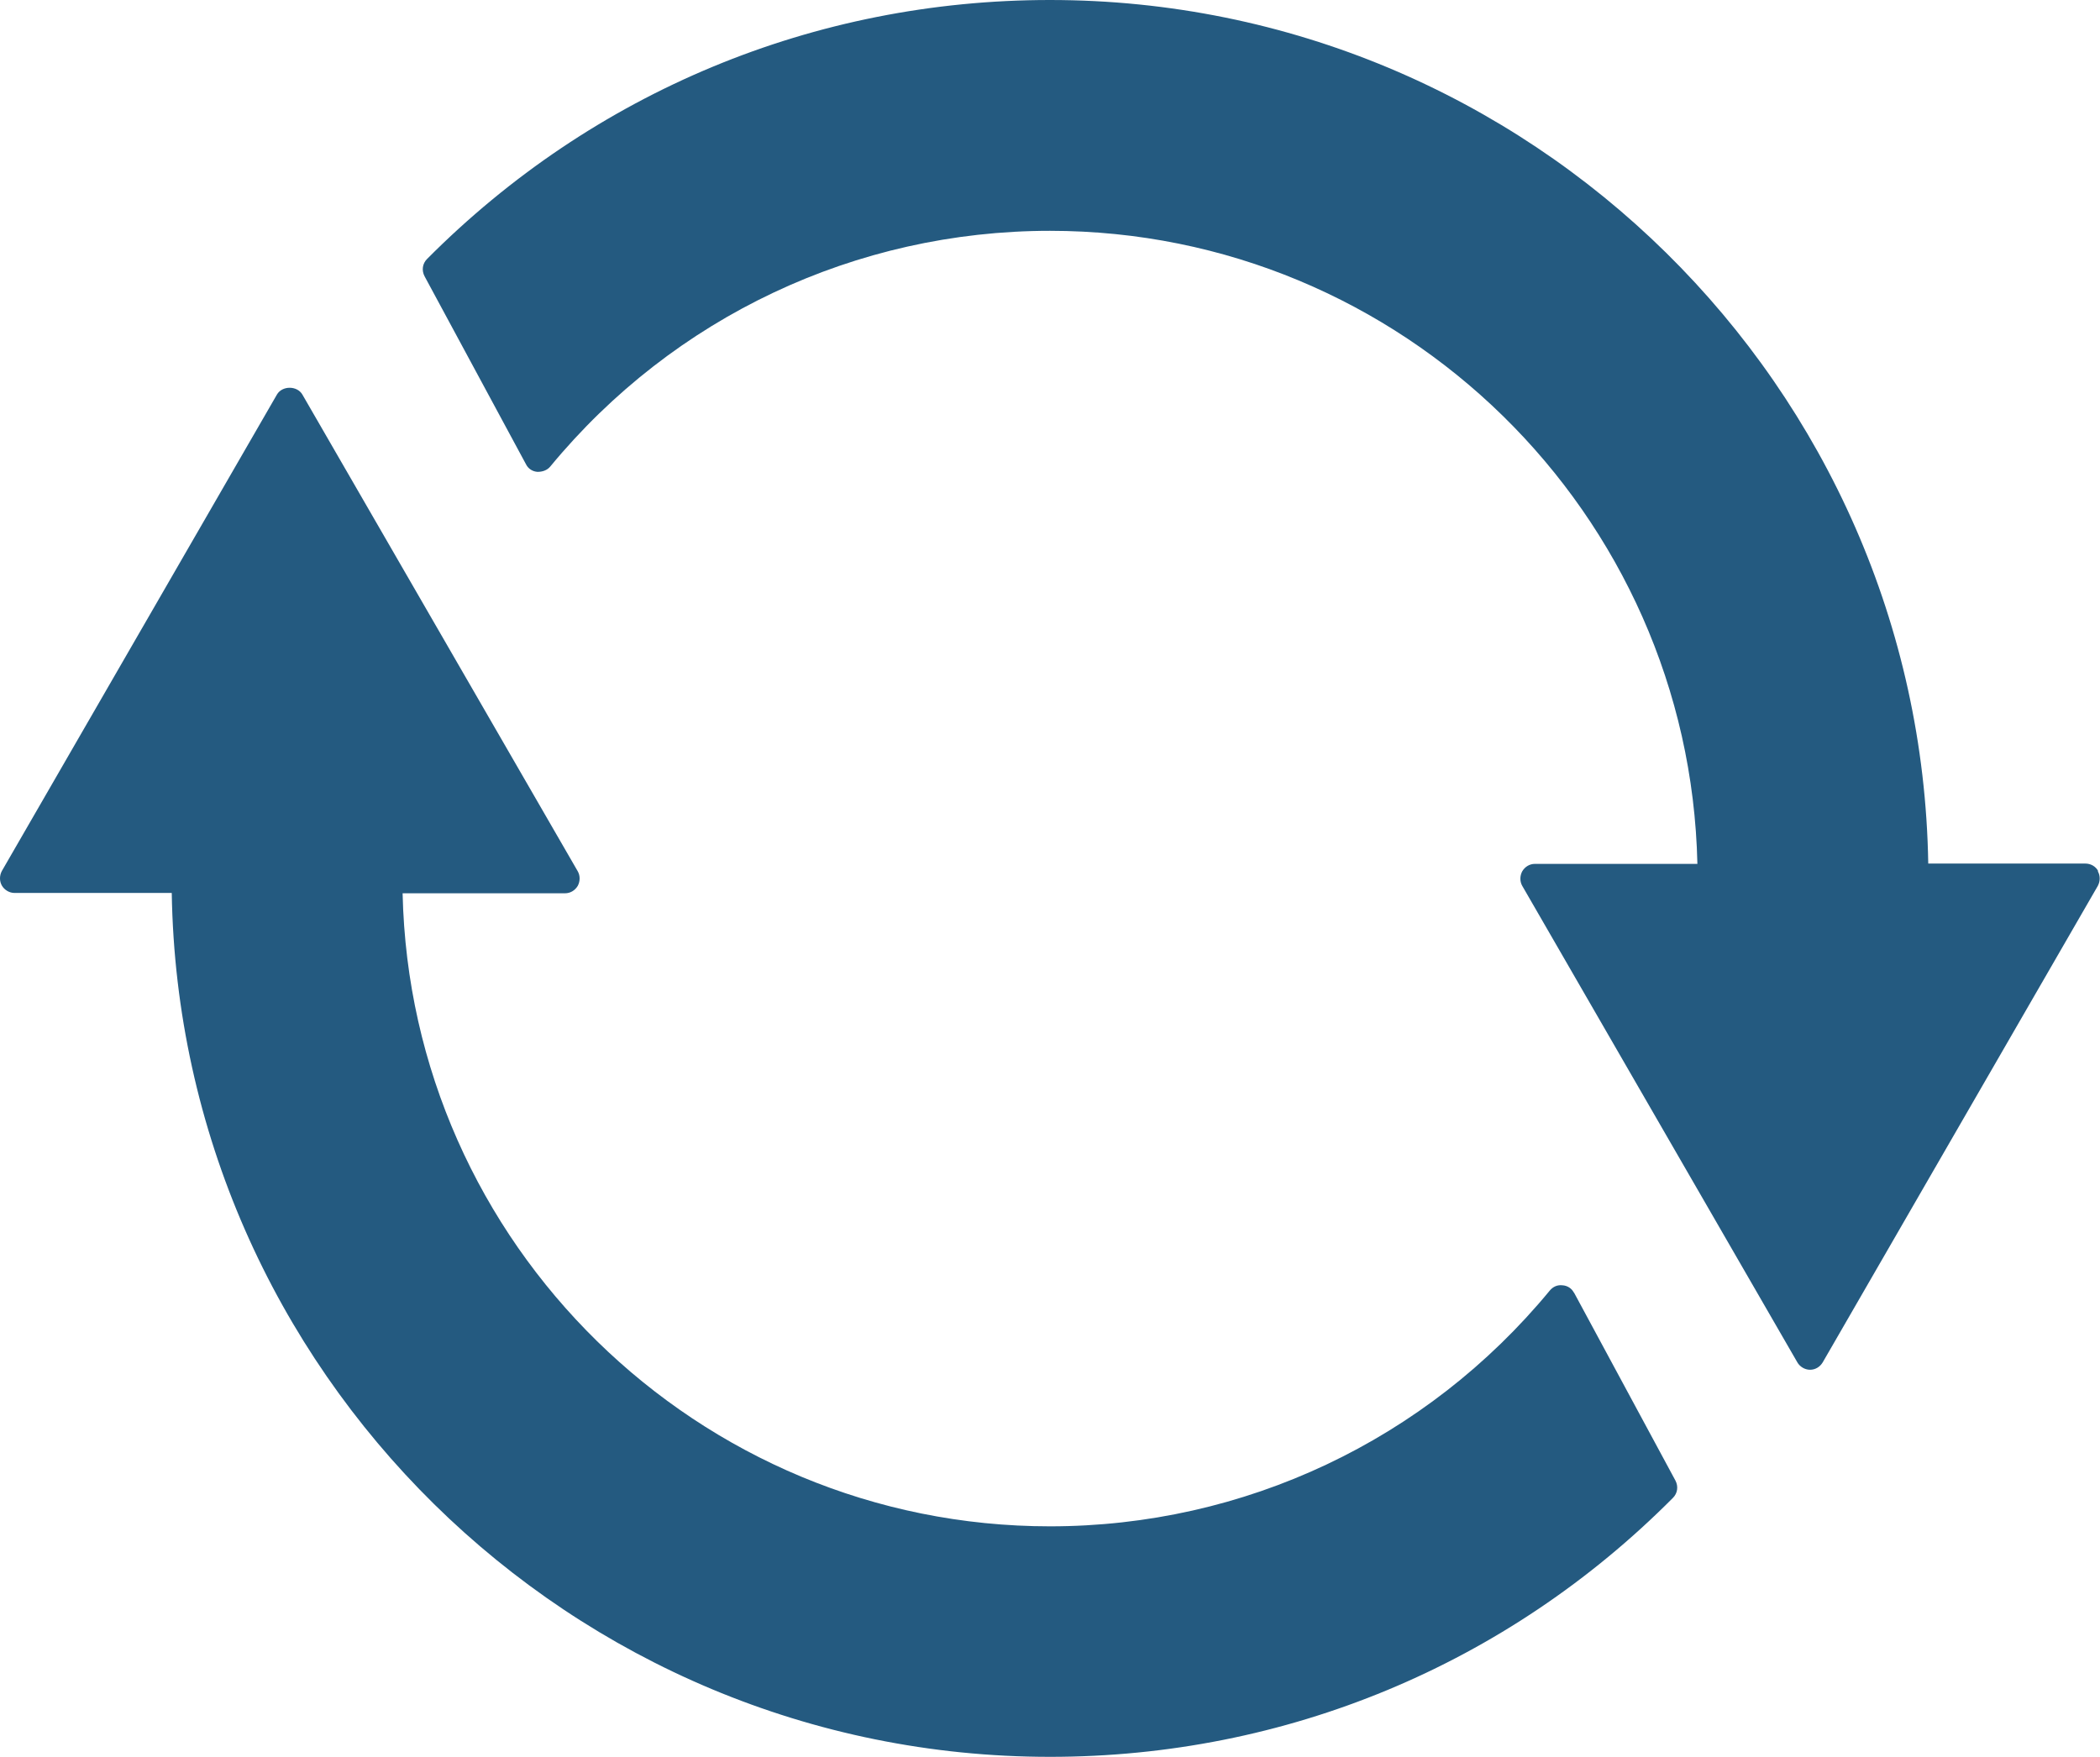
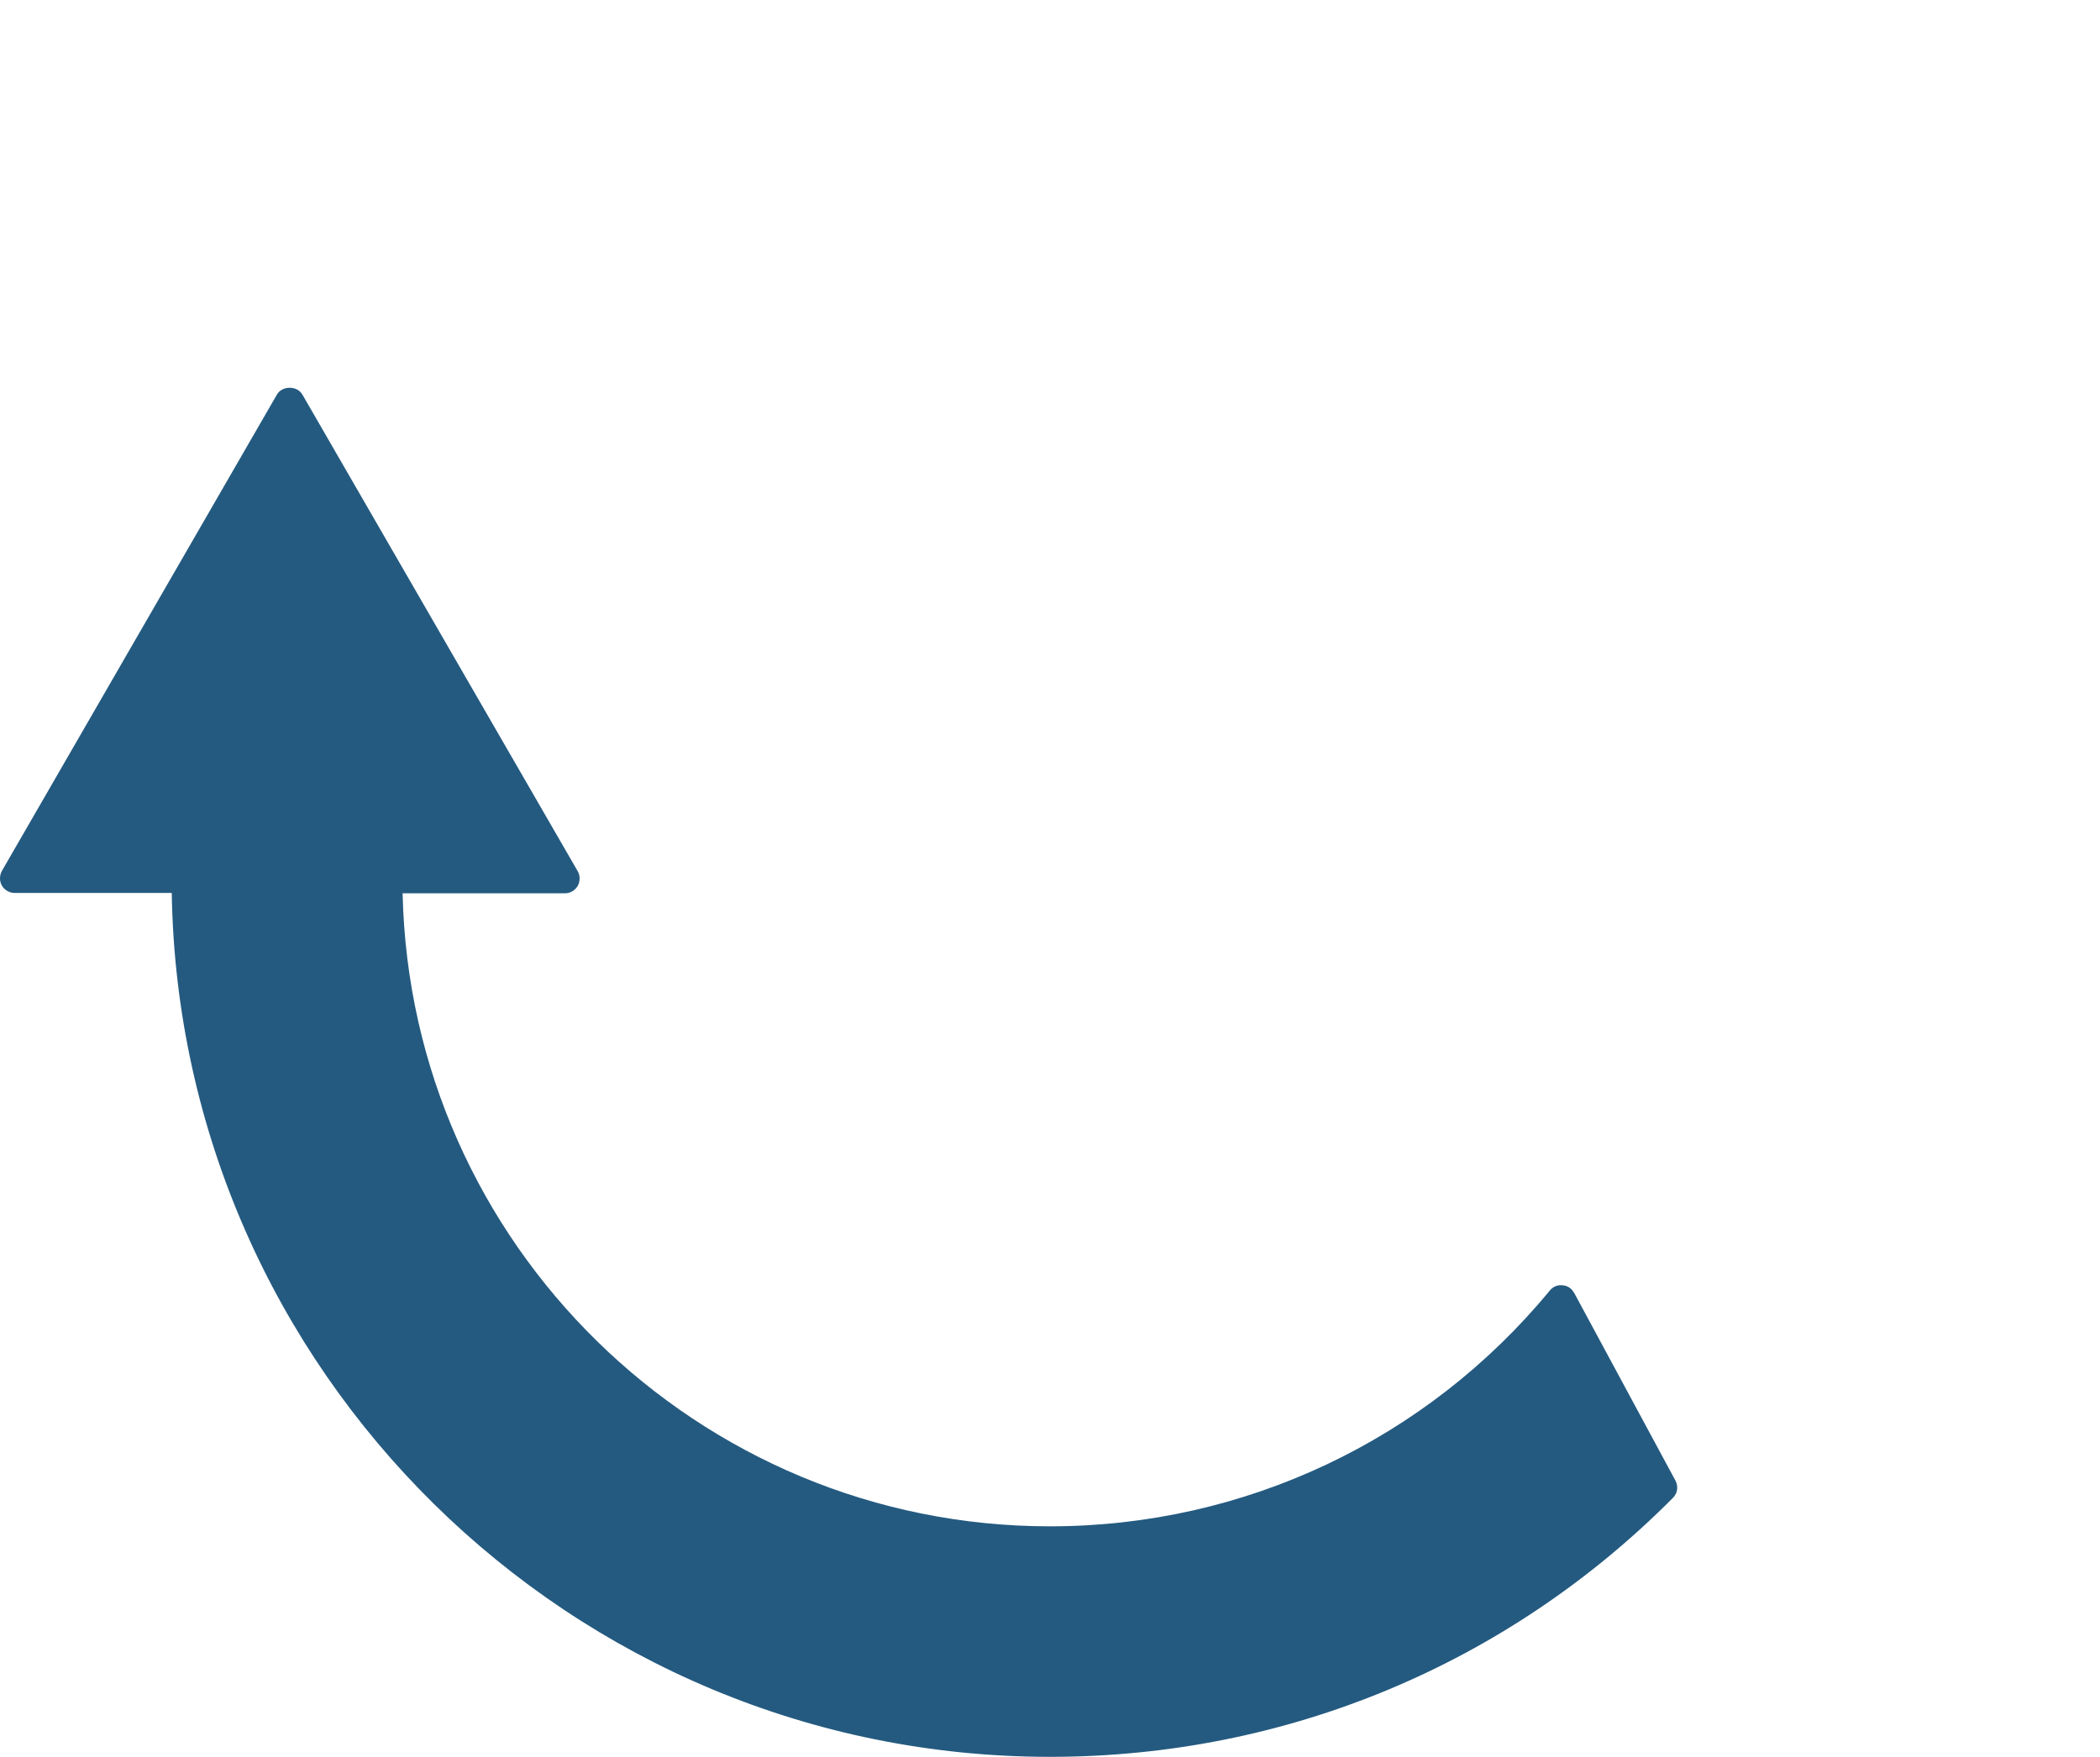
<svg xmlns="http://www.w3.org/2000/svg" id="Layer_2" data-name="Layer 2" viewBox="0 0 67.86 56.78">
  <defs>
    <style>
      .cls-1 {
        fill: #245a80;
      }
    </style>
  </defs>
  <g id="_Õ__1" data-name="Õº≤„_1">
    <g>
-       <path class="cls-1" d="M67.8,28.15c-.08-.15-.24-.24-.41-.24h-5.08C62.06,12.48,49.43,0,33.93,0c-7.61,0-14.76,2.97-20.13,8.37-.15,.15-.18,.37-.08,.56l3.28,6.08c.07,.14,.21,.23,.37,.24,.16,0,.31-.05,.41-.17,3.99-4.84,9.88-7.62,16.15-7.62,11.38,0,20.67,9.13,20.92,20.46h-5.25c-.17,0-.32,.09-.41,.24-.08,.15-.08,.33,0,.47l8.89,15.4c.08,.14,.24,.24,.41,.24s.32-.09,.41-.24l8.89-15.4c.08-.15,.08-.33,0-.47Z" />
      <path class="cls-1" d="M50.86,41.78c-.07-.14-.21-.23-.37-.24-.17-.02-.31,.05-.41,.17-3.99,4.84-9.88,7.62-16.15,7.62-11.38,0-20.67-9.13-20.92-20.46h5.25c.17,0,.32-.09,.41-.24,.08-.15,.08-.33,0-.47L9.77,12.75c-.17-.29-.65-.29-.82,0L.06,28.15c-.08,.15-.08,.33,0,.47,.08,.14,.24,.24,.41,.24H5.55c.25,15.44,12.89,27.92,28.38,27.92,7.61,0,14.76-2.97,20.13-8.37,.15-.15,.18-.37,.08-.56l-3.28-6.08Z" />
    </g>
  </g>
</svg>